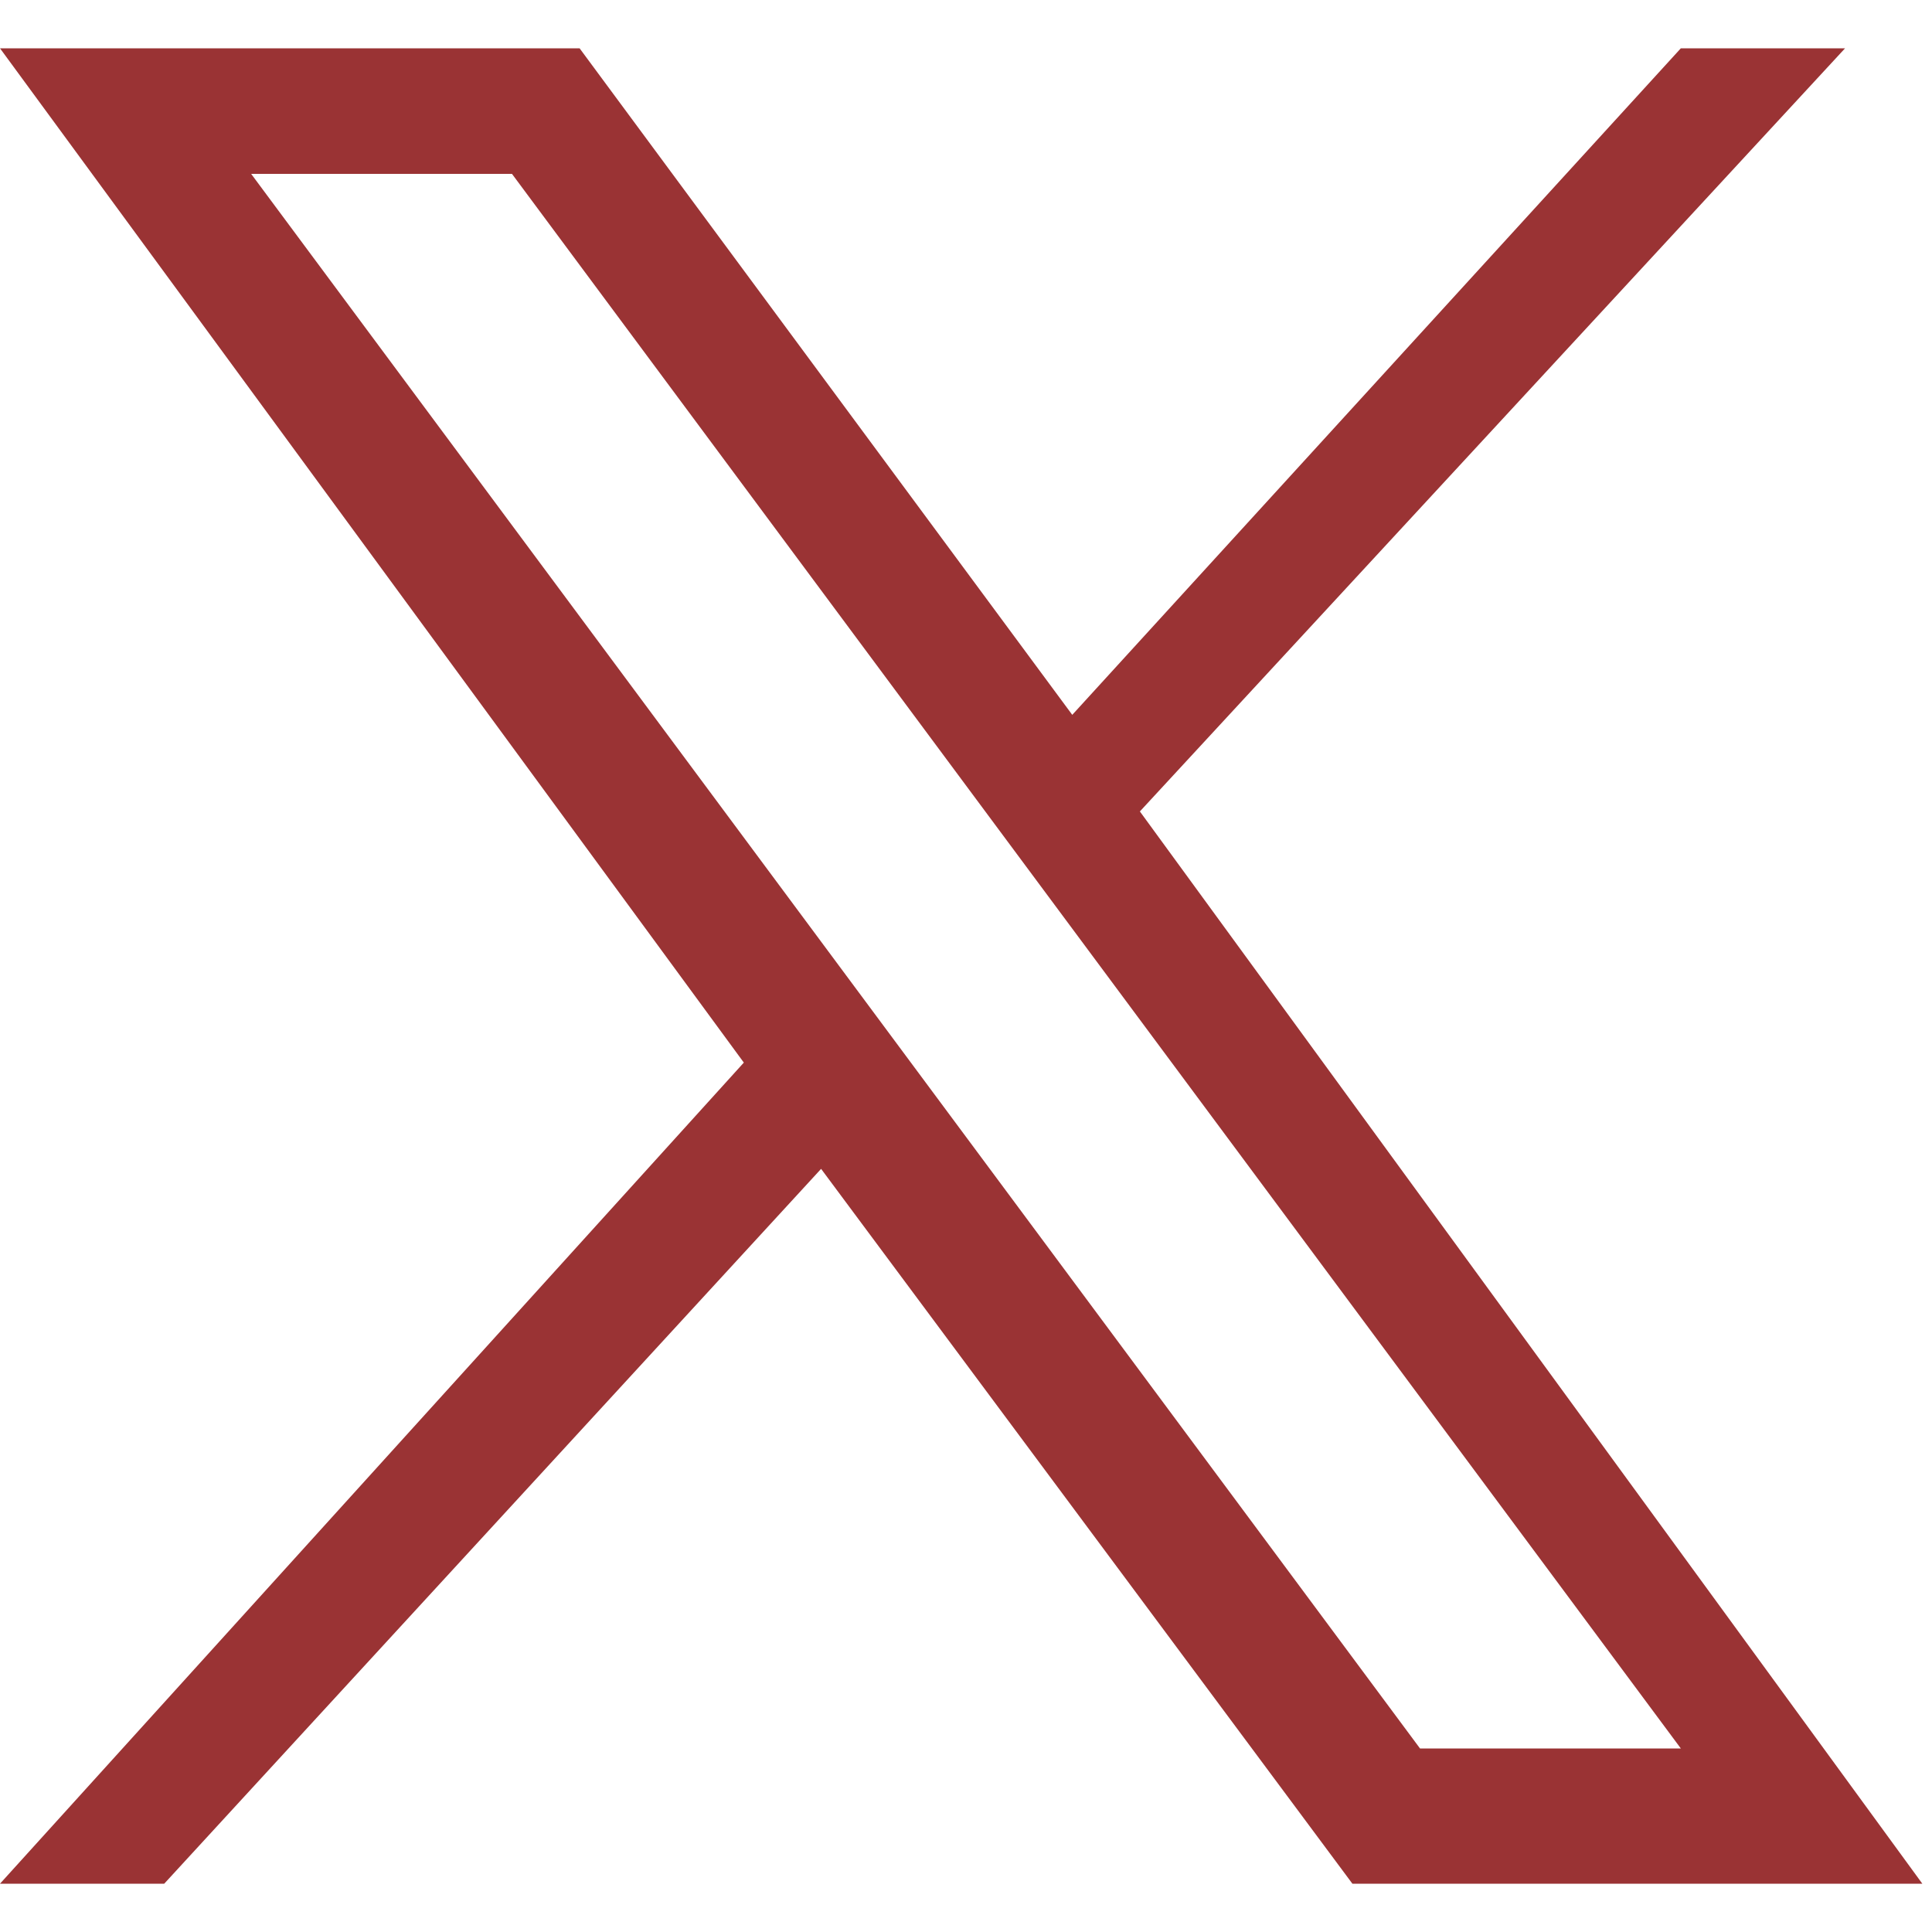
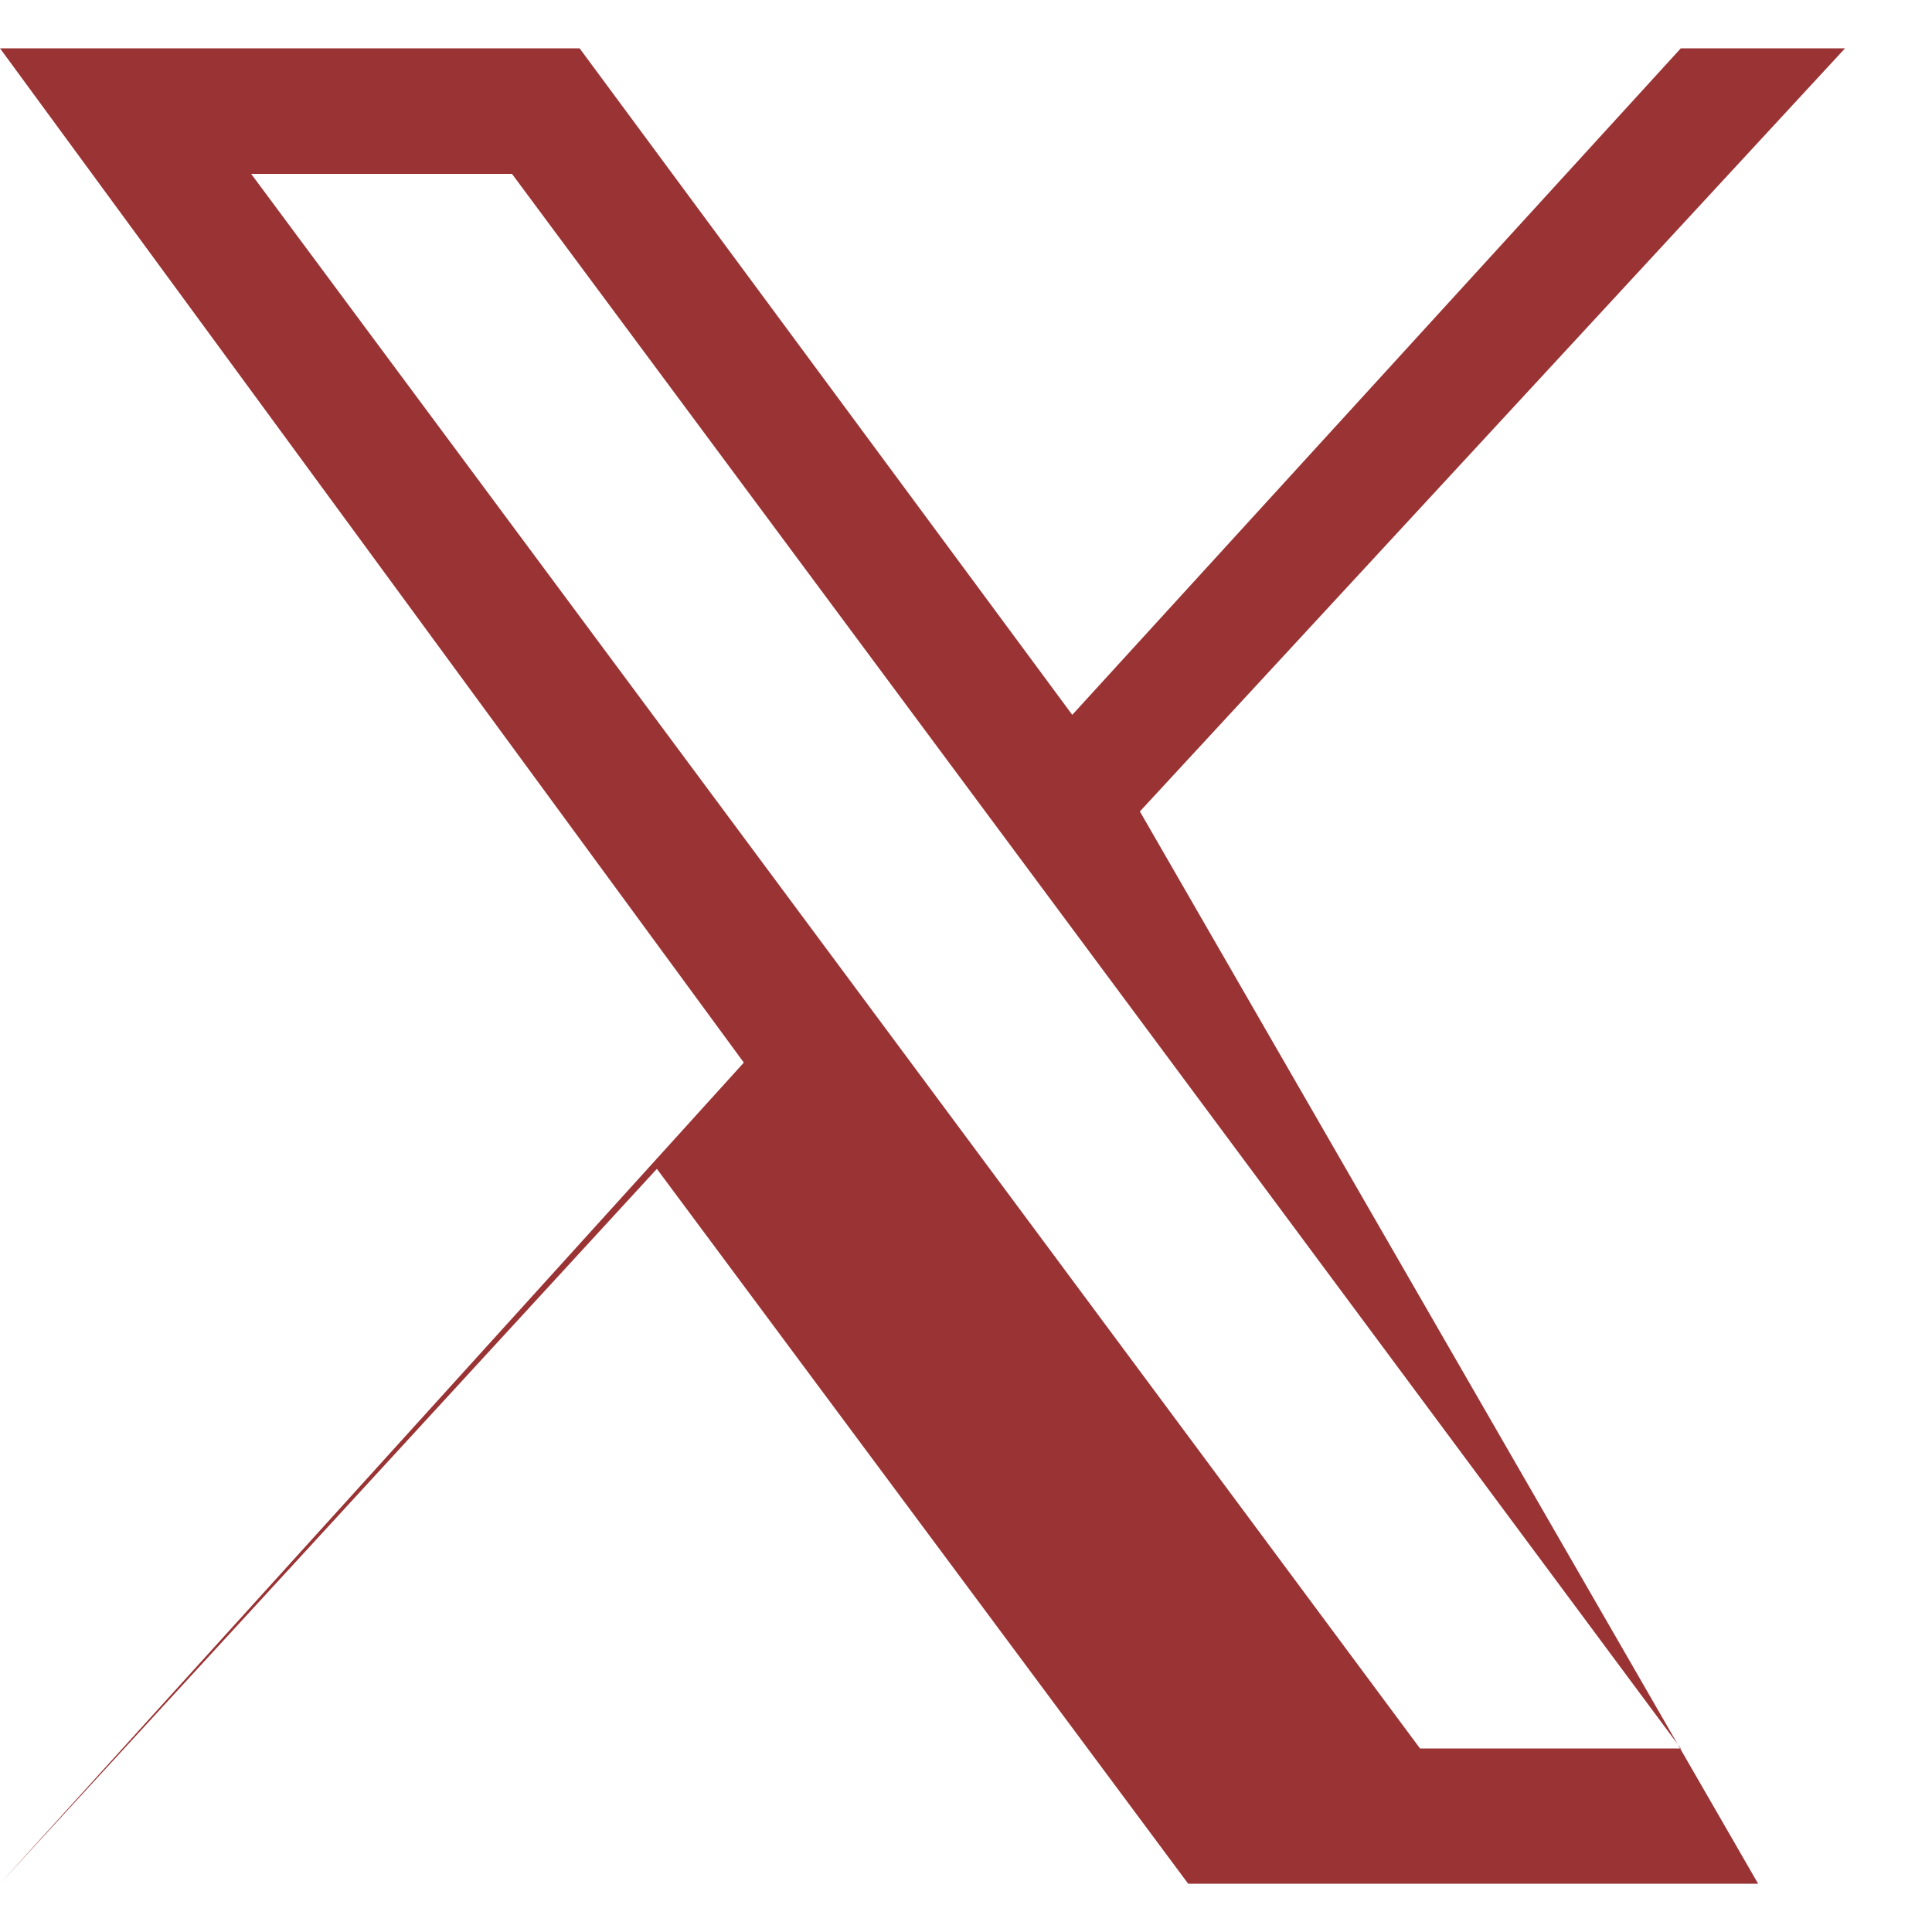
<svg xmlns="http://www.w3.org/2000/svg" id="Layer_1" width=".7cm" height=".7cm" version="1.1" viewBox="0 0 20 19">
  <defs>
    <style>
      .st0 {
        fill: #9a3334;
      }
    </style>
  </defs>
-   <path class="st0" d="M0,0l7.7,10.5L0,19h1.7l6.8-7.4,5.5,7.4h5.9L11.8,7.9,19.1,0h-1.7l-6.3,6.9L6,0H0ZM2.6,1.3h2.7l12.1,16.3h-2.7L2.6,1.3Z" />
+   <path class="st0" d="M0,0l7.7,10.5L0,19l6.8-7.4,5.5,7.4h5.9L11.8,7.9,19.1,0h-1.7l-6.3,6.9L6,0H0ZM2.6,1.3h2.7l12.1,16.3h-2.7L2.6,1.3Z" />
</svg>